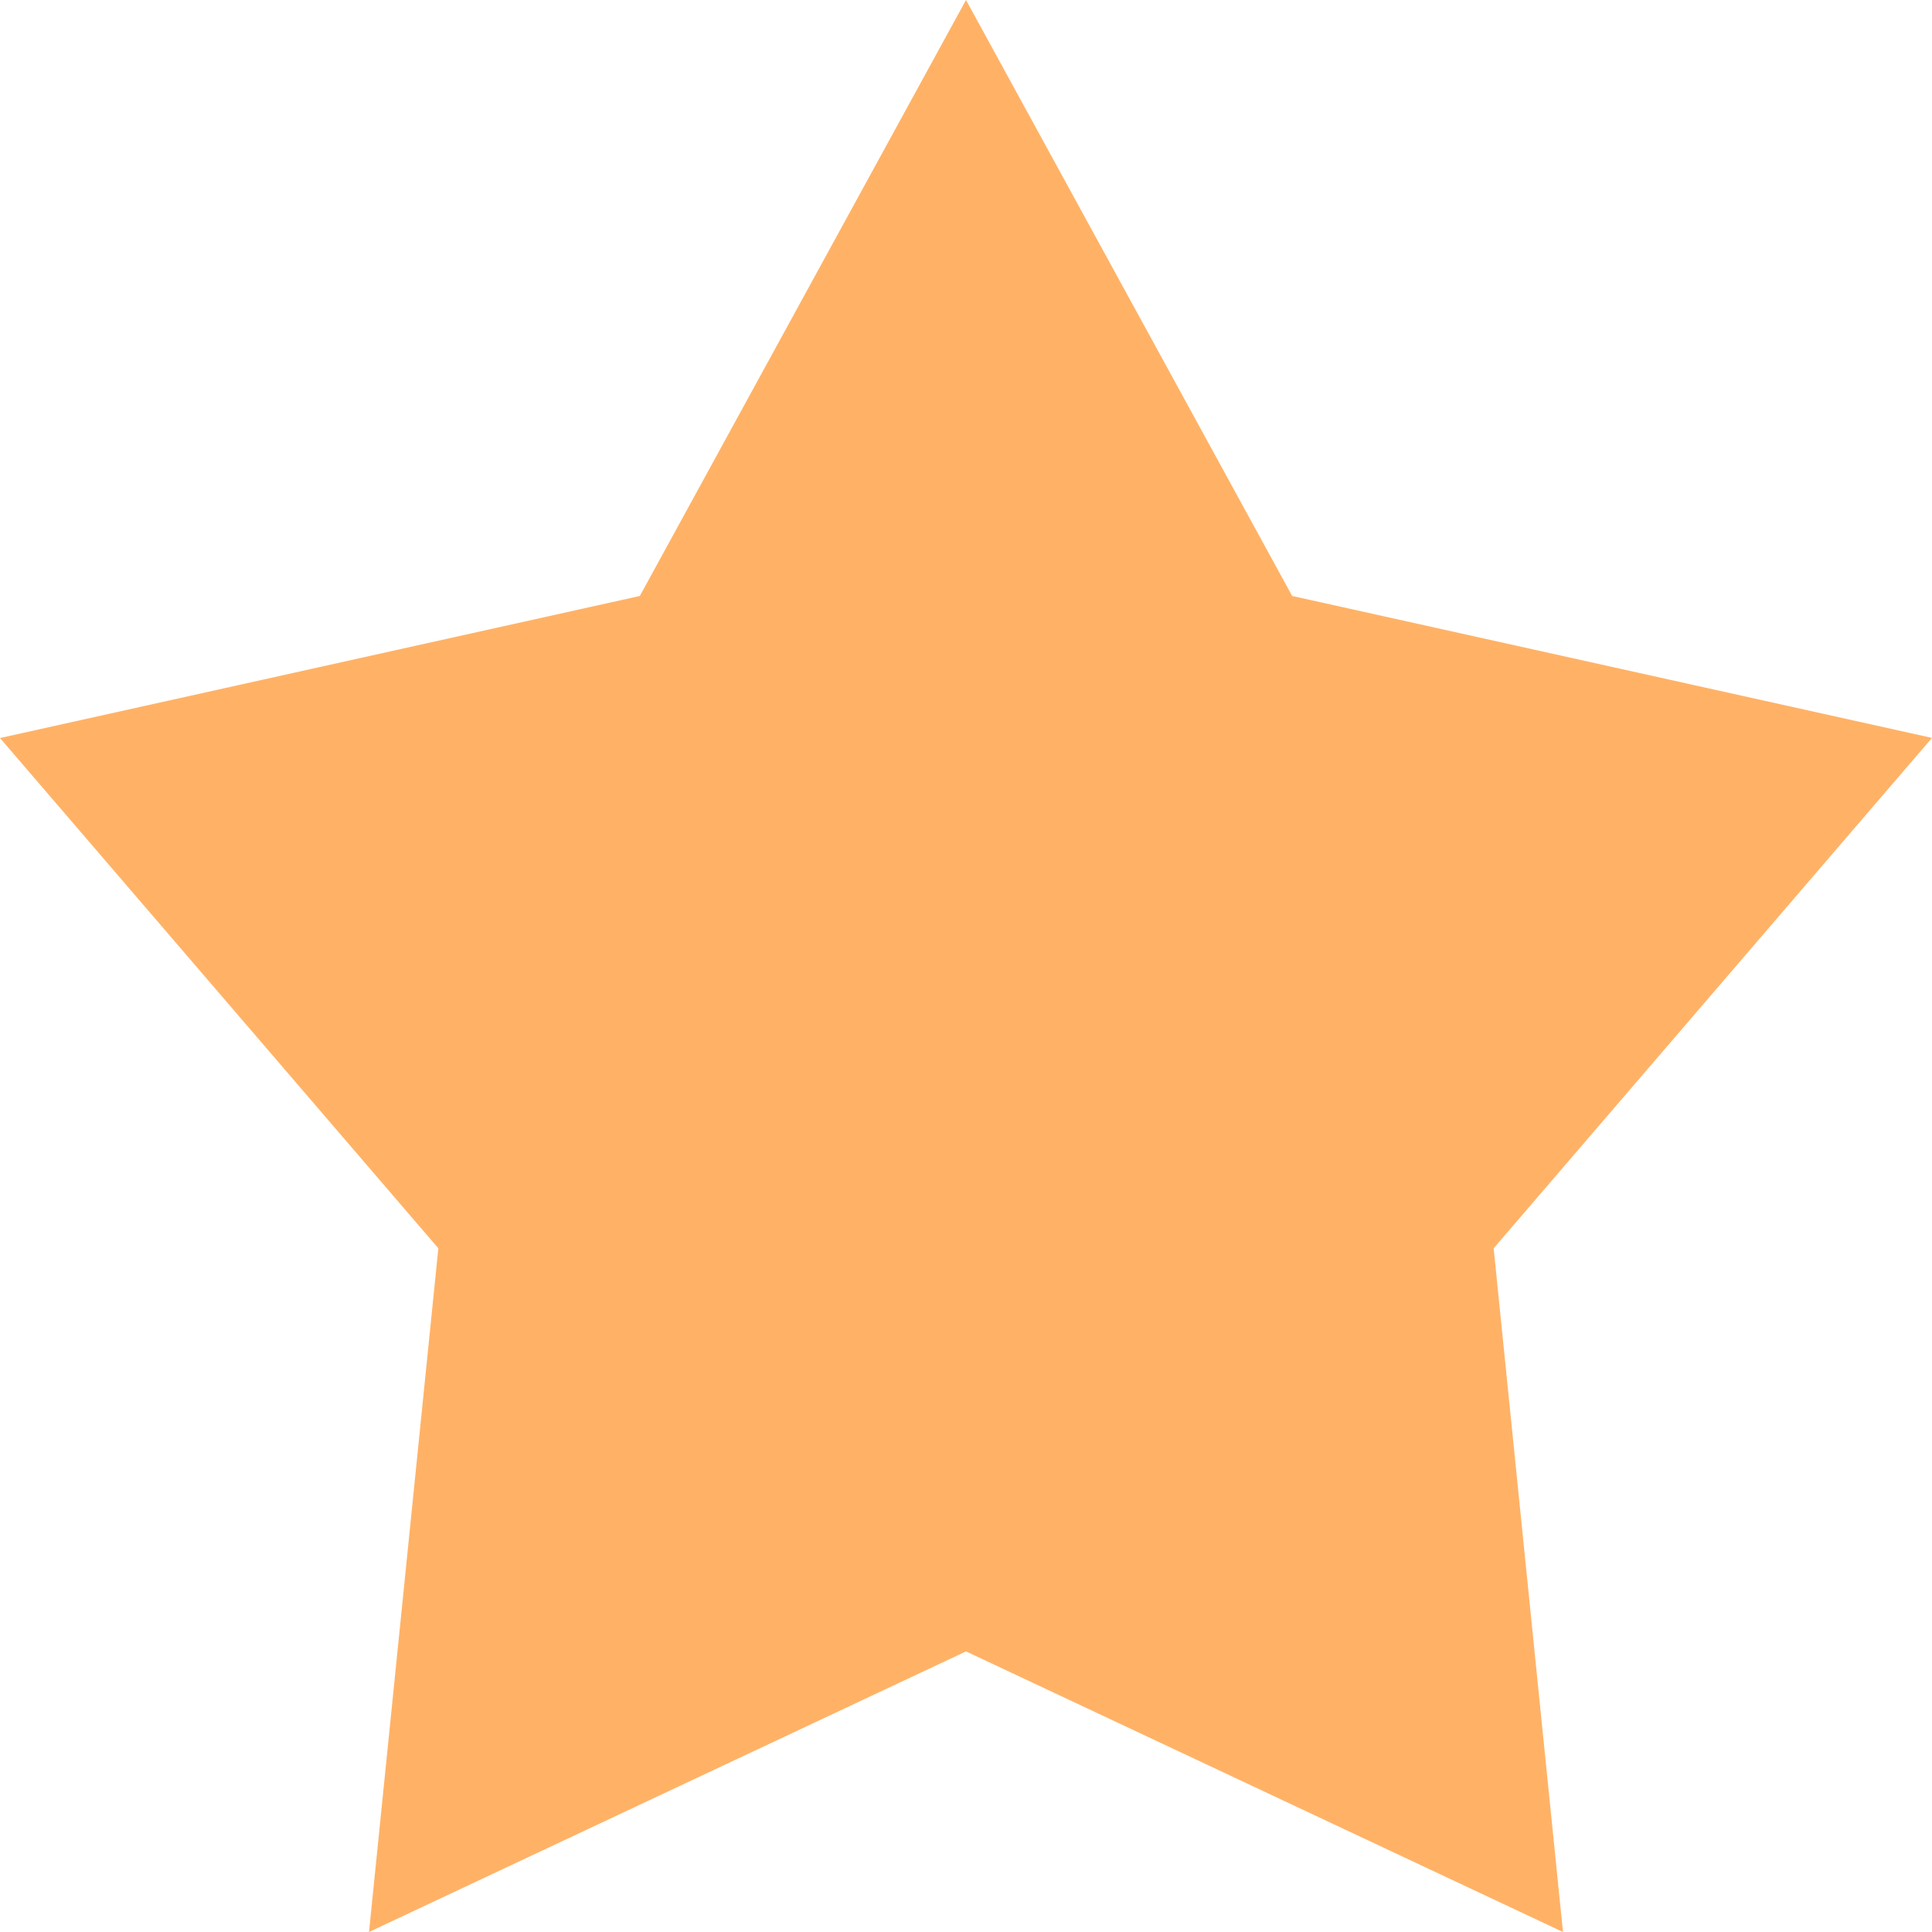
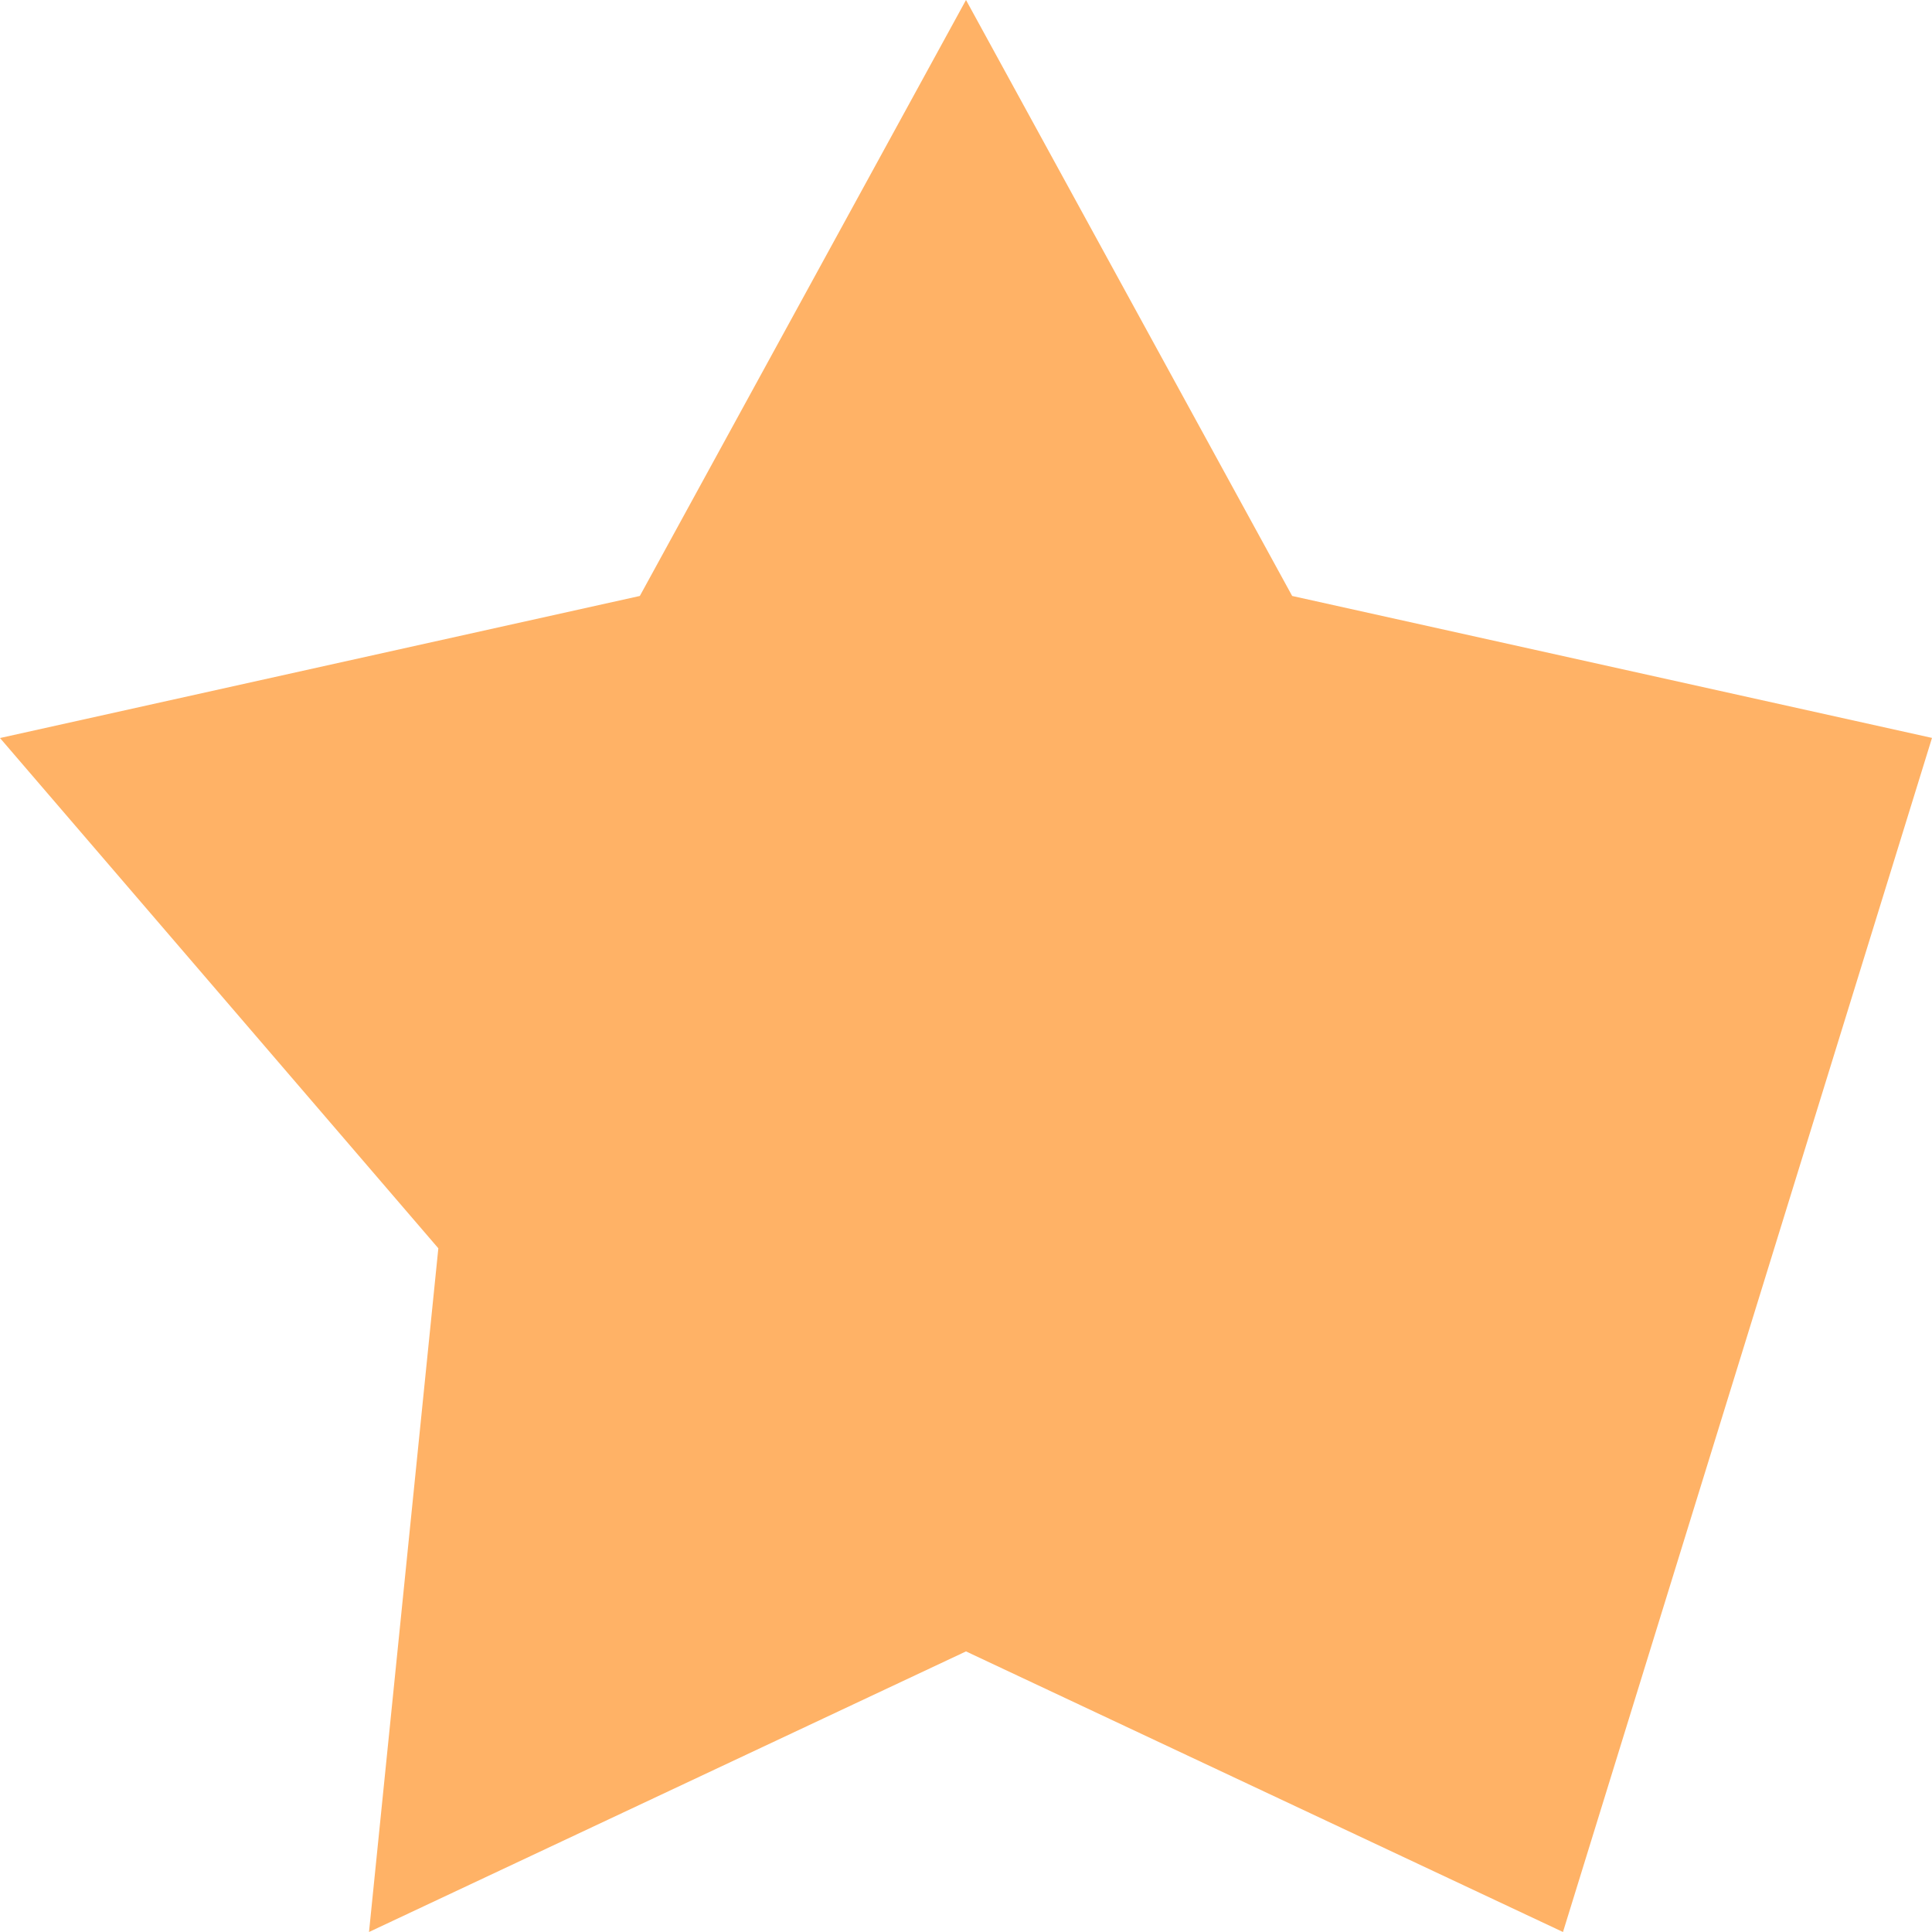
<svg xmlns="http://www.w3.org/2000/svg" width="17" height="17" viewBox="0 0 17 17">
  <g fill="#FFB266" fill-rule="evenodd">
-     <path d="M17 6.493l-5.63-1.249L8.5 0v14.531L13.753 17l-.61-6.016zM5.63 5.244L0 6.494l3.857 4.49L3.247 17 8.5 14.531V0z" />
+     <path d="M17 6.493l-5.63-1.249L8.5 0v14.531L13.753 17zM5.63 5.244L0 6.494l3.857 4.49L3.247 17 8.5 14.531V0z" />
  </g>
</svg>